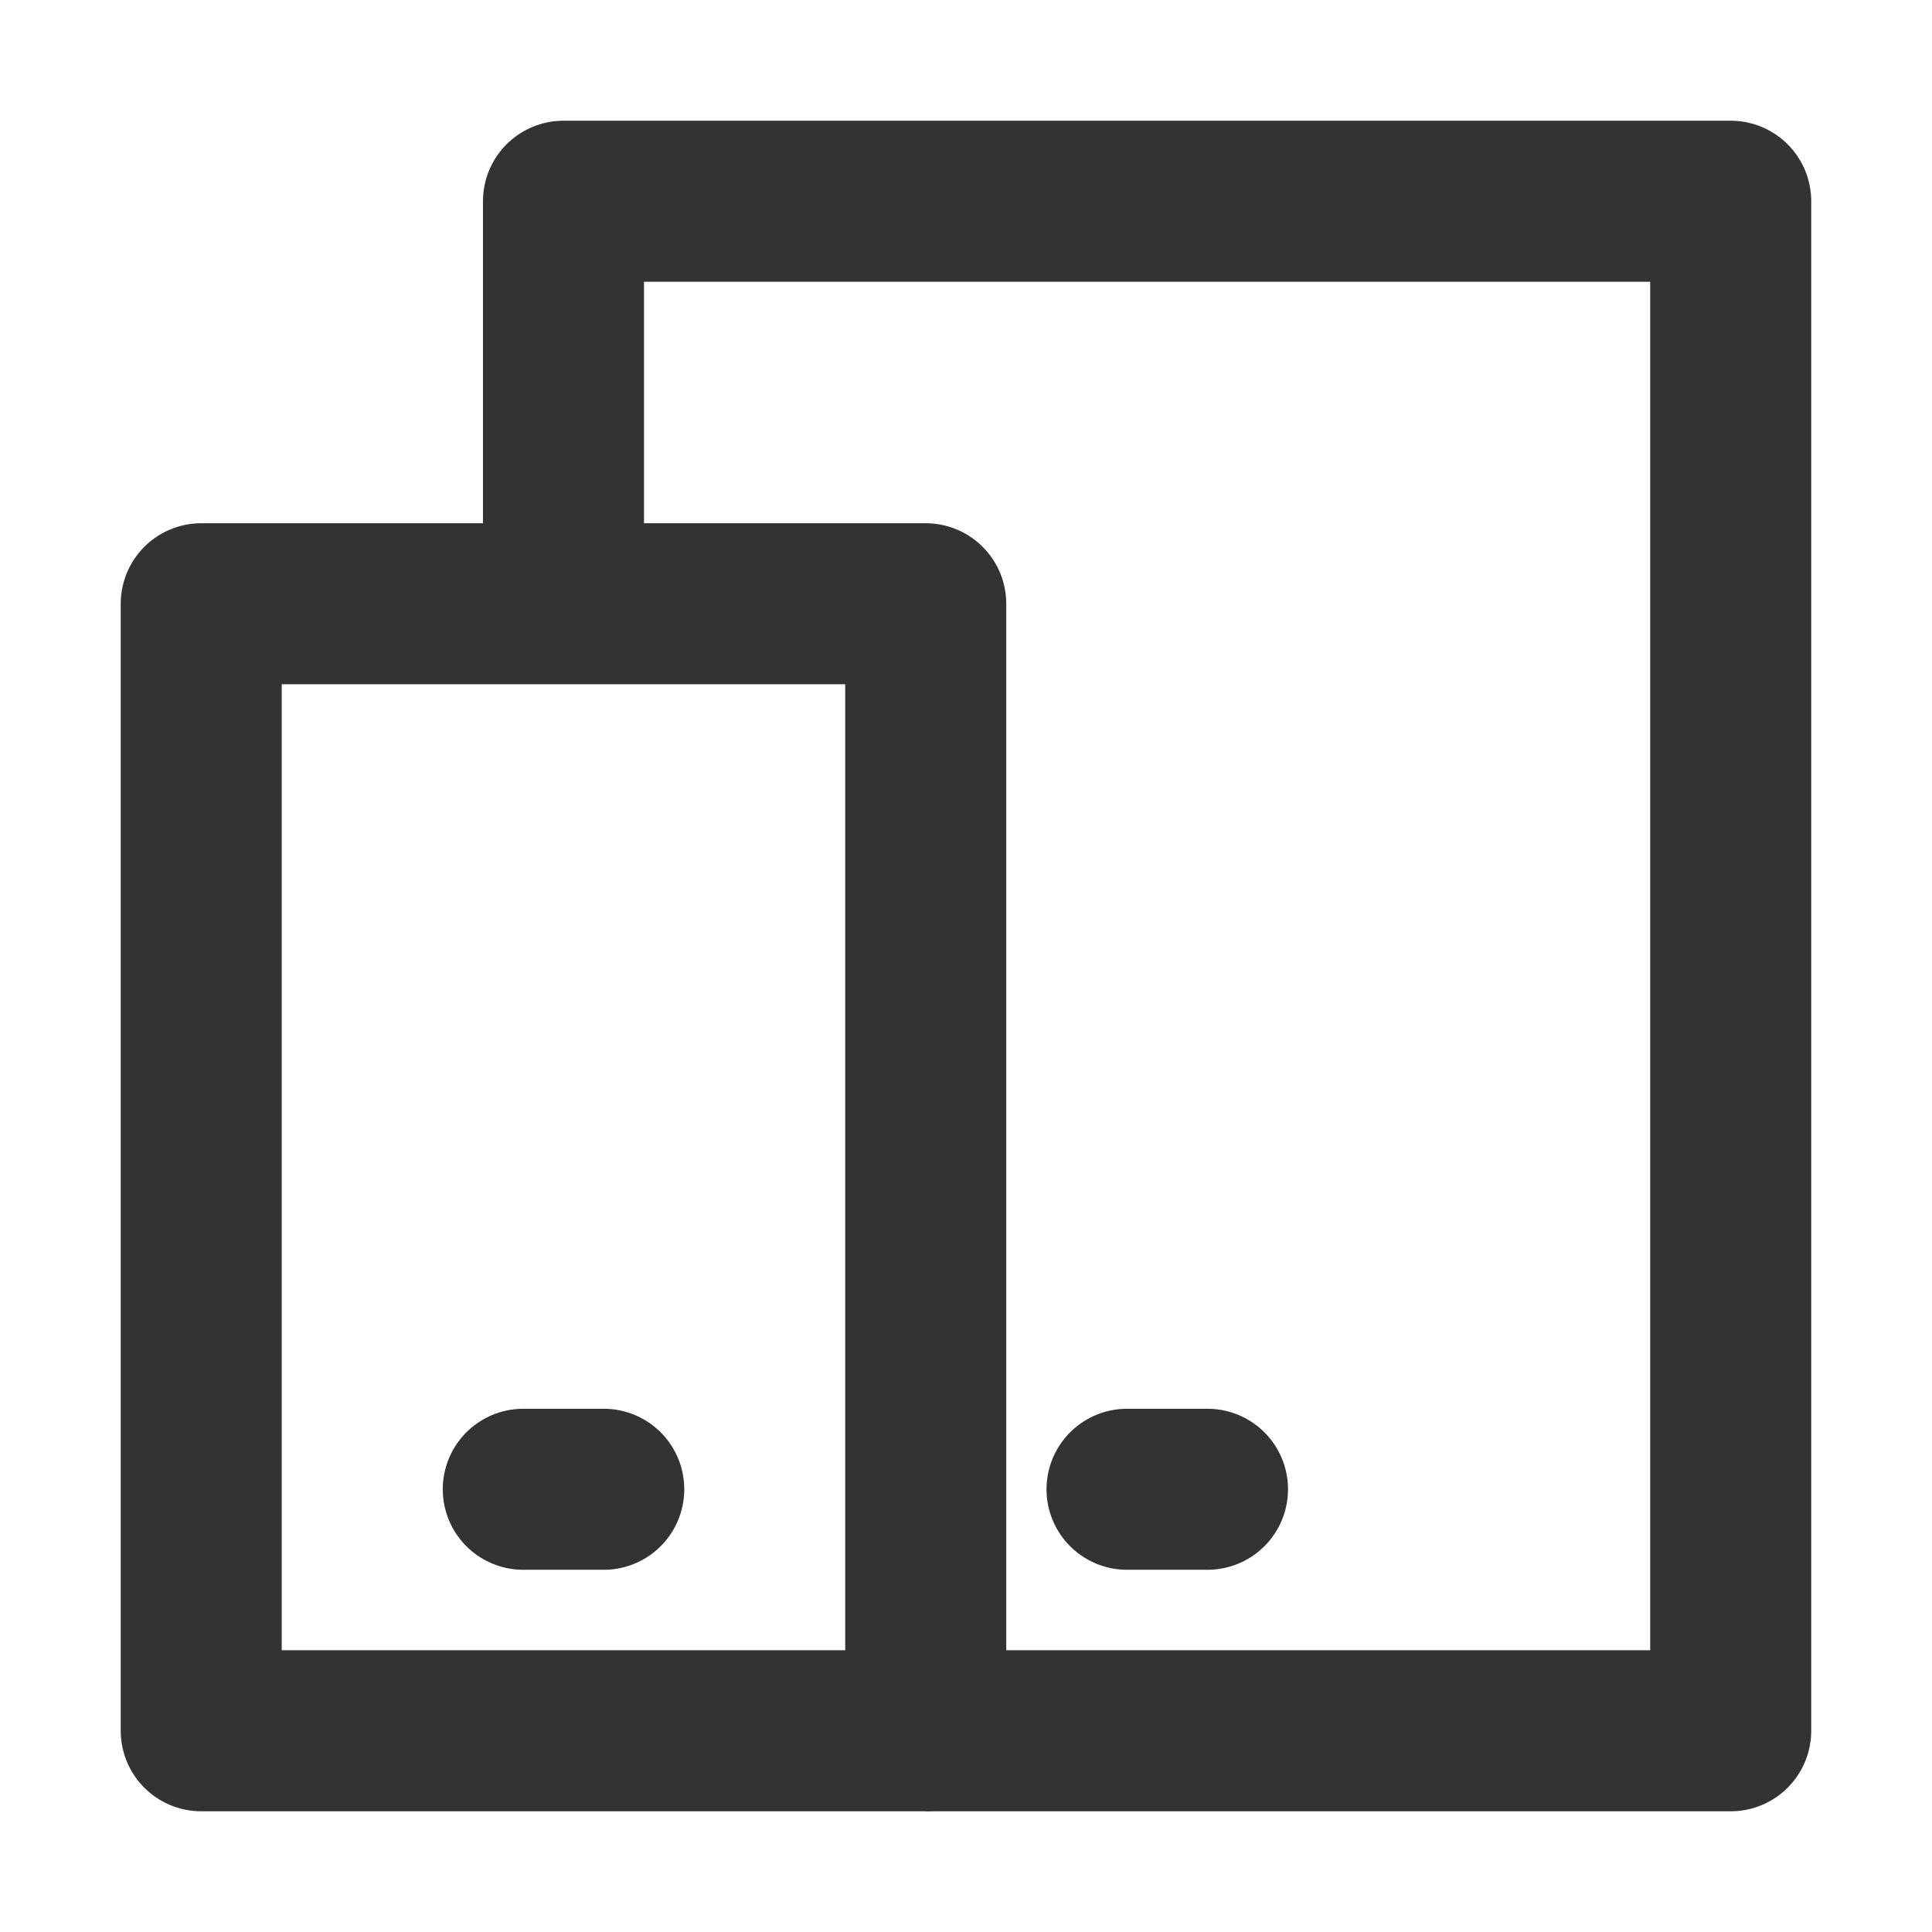
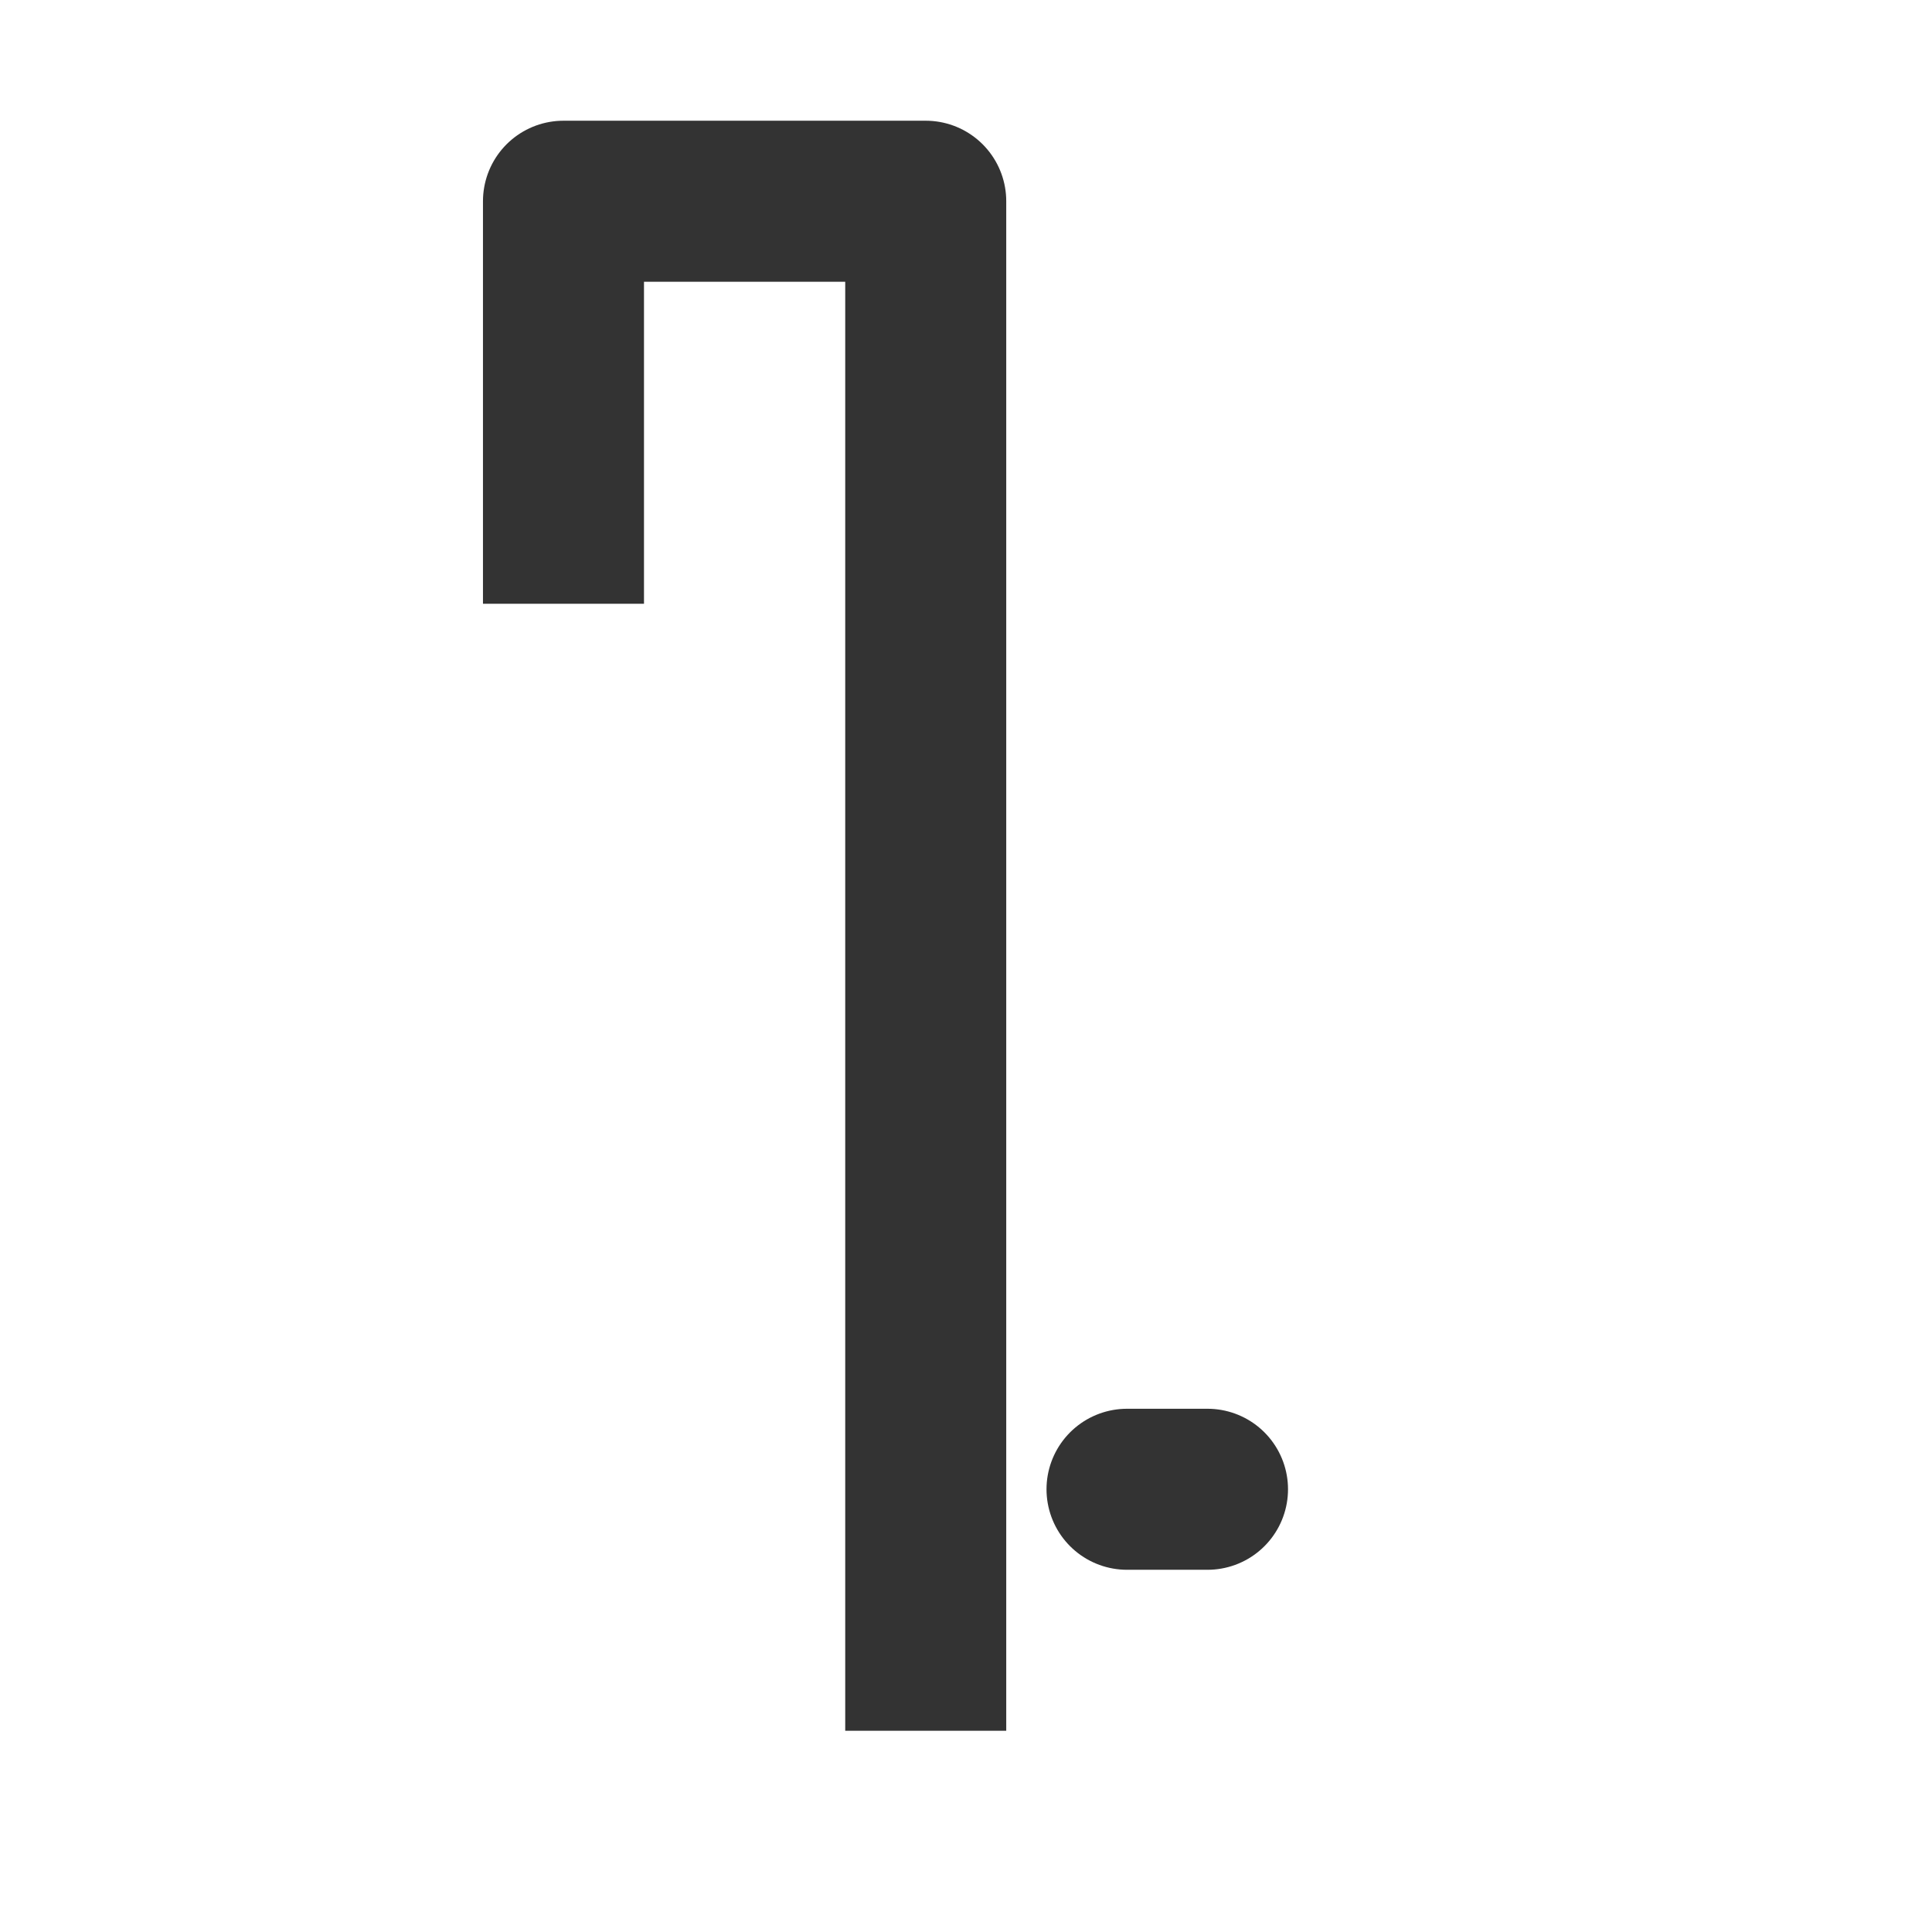
<svg xmlns="http://www.w3.org/2000/svg" width="32" height="32" viewBox="0 0 32 32" fill="none">
  <g id="Frame">
-     <path id="Vector" d="M15.333 28.667H28.666V3.333H9.333V10" stroke="#333333" stroke-width="2.667" stroke-linejoin="round" />
-     <path id="Vector_2" d="M3.333 10H15.333V28.667H3.333V10Z" stroke="#333333" stroke-width="2.667" stroke-linejoin="round" />
-     <path id="Vector_3" d="M8.667 24.667H10" stroke="#333333" stroke-width="2.667" stroke-linecap="round" stroke-linejoin="round" />
+     <path id="Vector" d="M15.333 28.667V3.333H9.333V10" stroke="#333333" stroke-width="2.667" stroke-linejoin="round" />
    <path id="Vector_4" d="M18.667 24.667H20" stroke="#333333" stroke-width="2.667" stroke-linecap="round" stroke-linejoin="round" />
  </g>
</svg>